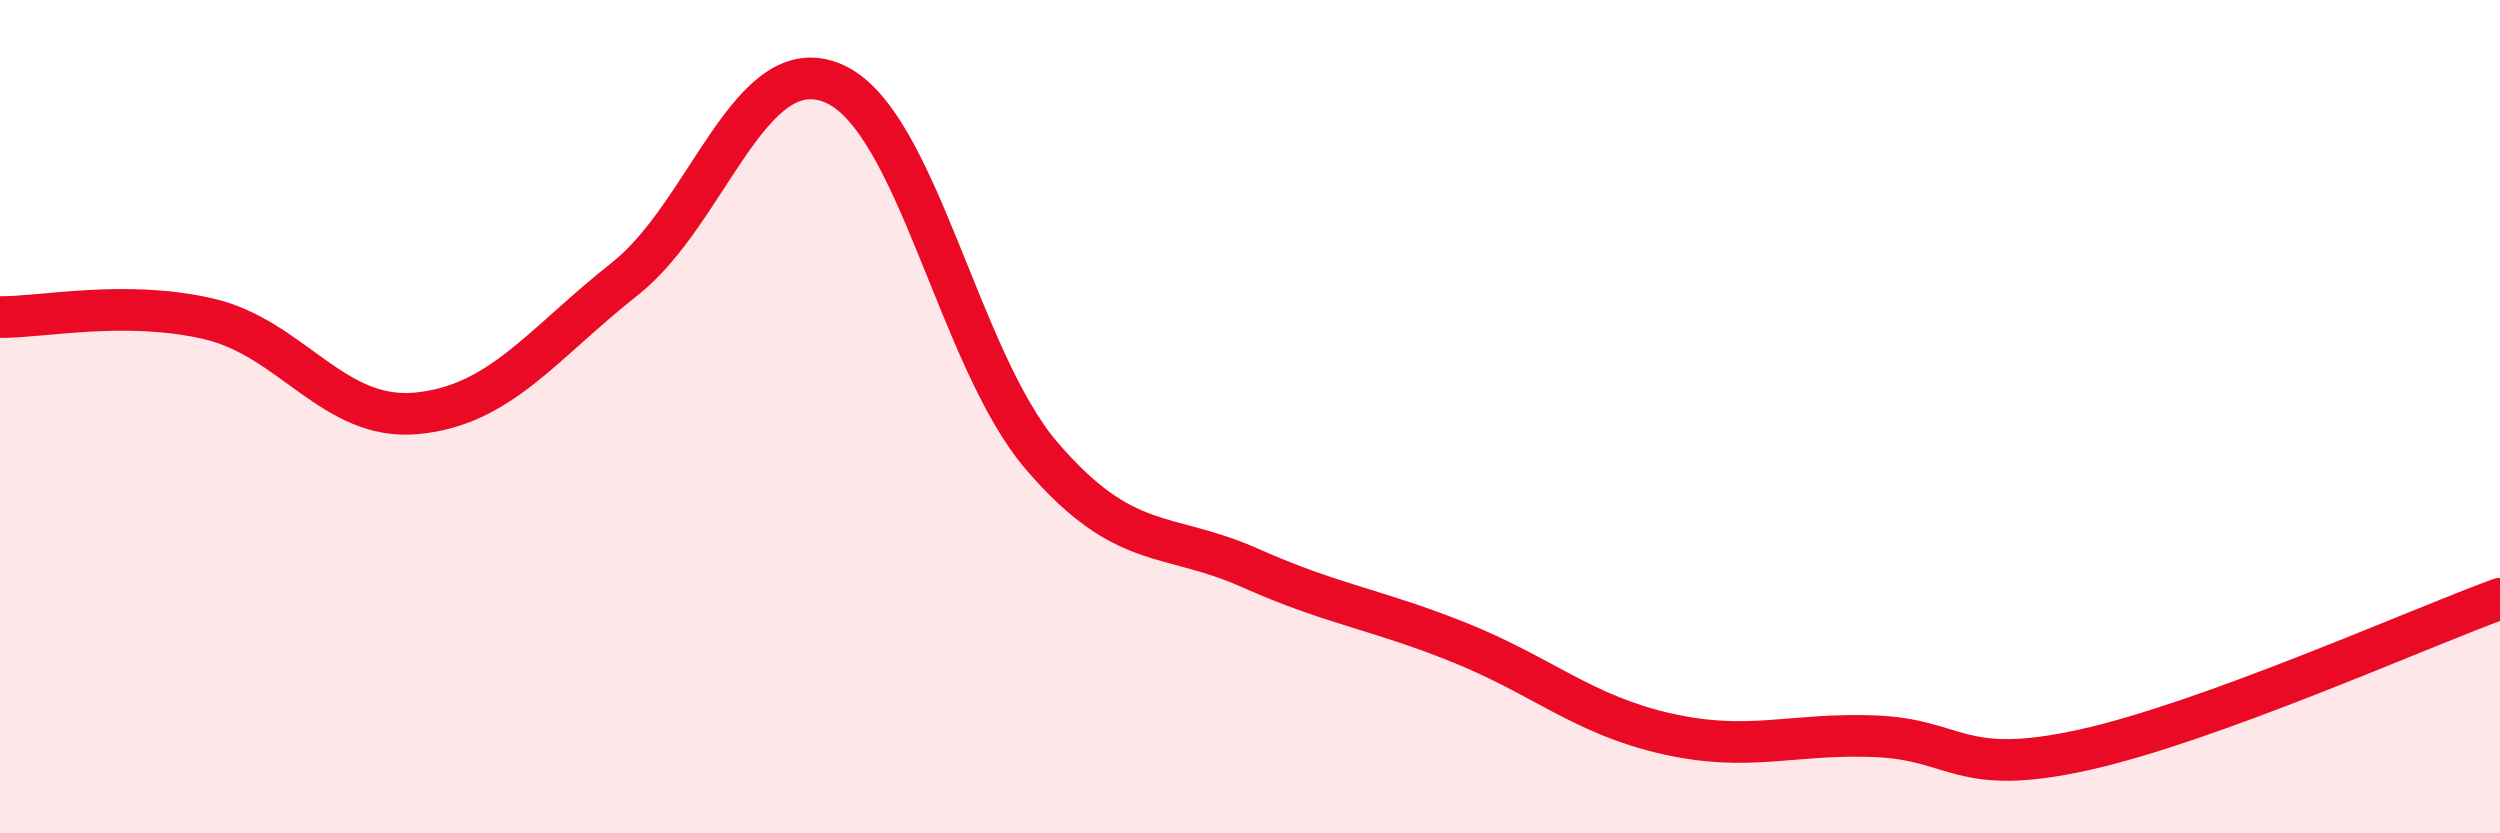
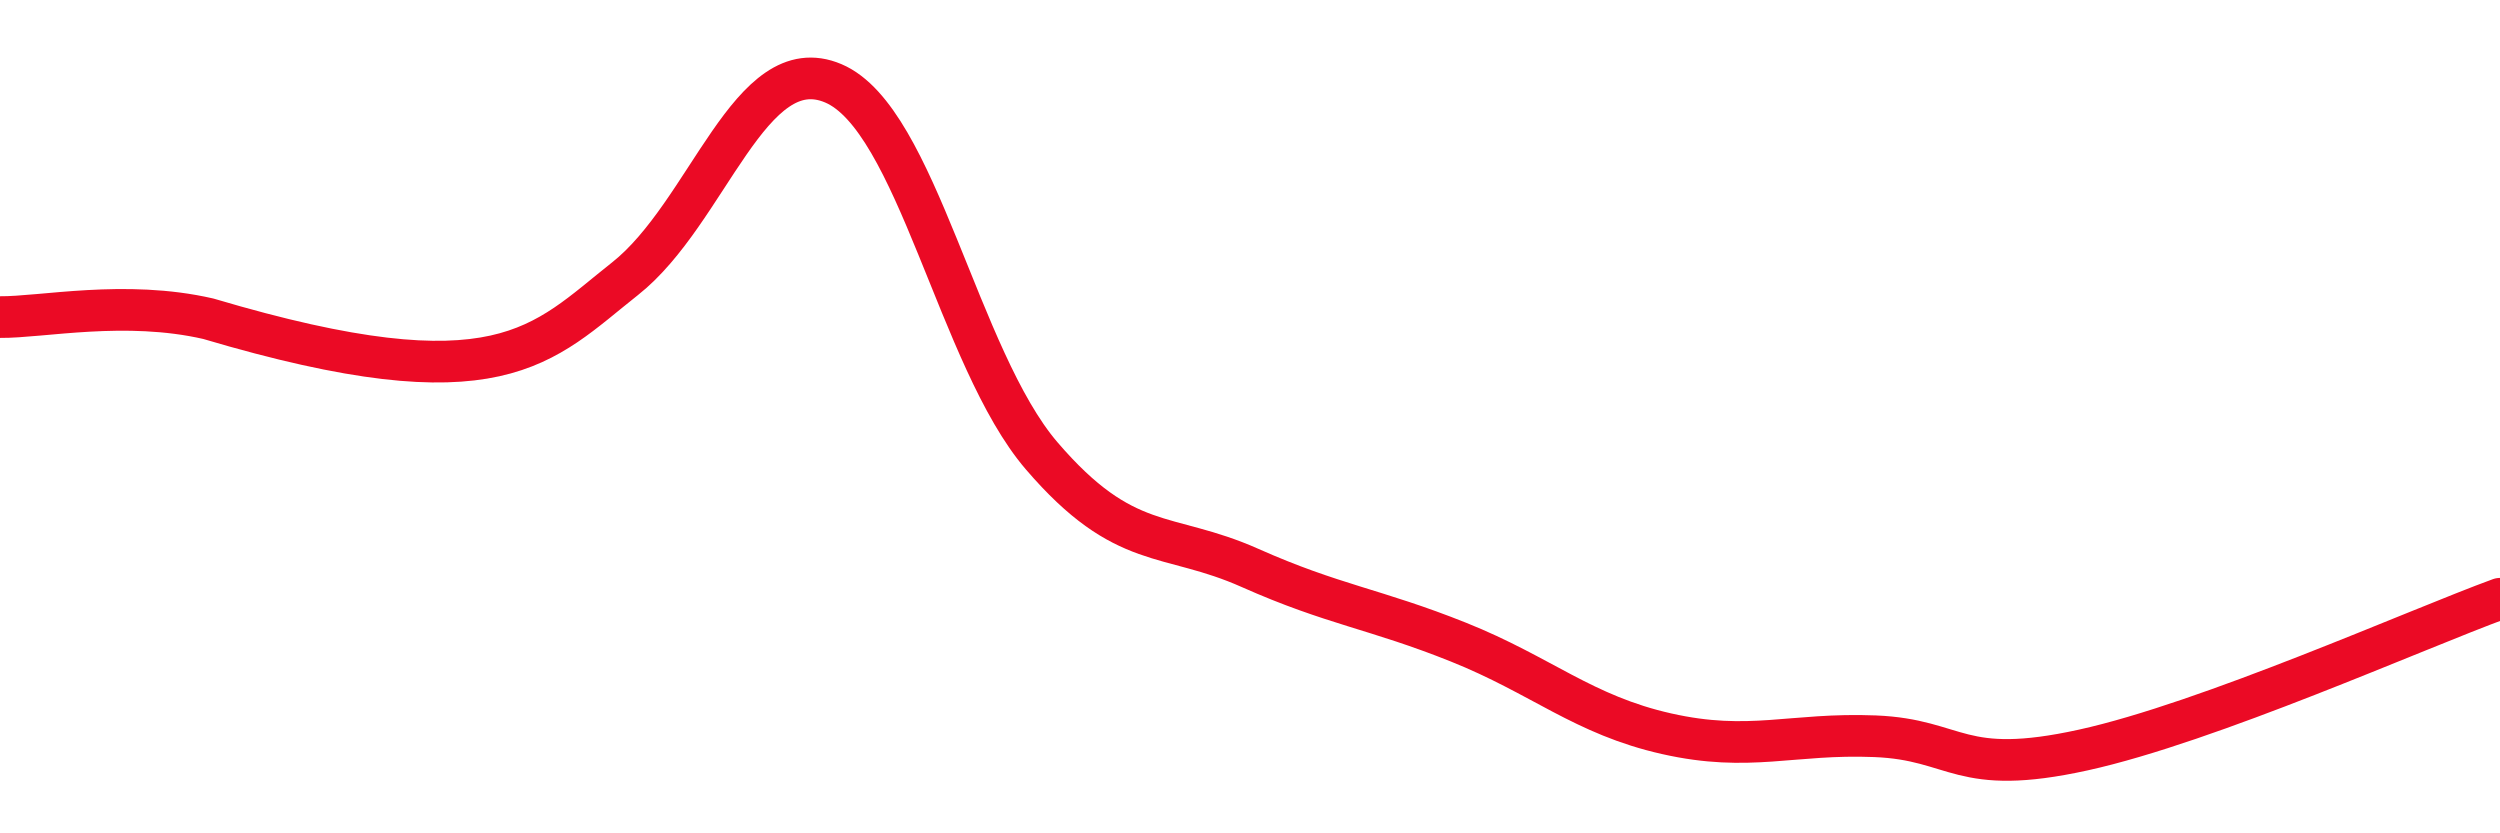
<svg xmlns="http://www.w3.org/2000/svg" width="60" height="20" viewBox="0 0 60 20">
-   <path d="M 0,7.61 C 1,7.62 3,7.19 5,7.65 C 7,8.11 8,10.11 10,9.92 C 12,9.73 13,8.27 15,6.69 C 17,5.11 18,1.15 20,2 C 22,2.85 23,8.61 25,10.94 C 27,13.27 28,12.74 30,13.63 C 32,14.52 33,14.61 35,15.41 C 37,16.21 38,17.16 40,17.61 C 42,18.06 43,17.59 45,17.67 C 47,17.75 47,18.66 50,18 C 53,17.34 58,15.1 60,14.37L60 20L0 20Z" fill="#EB0A25" opacity="0.1" stroke-linecap="round" stroke-linejoin="round" />
-   <path d="M 0,7.61 C 1,7.62 3,7.19 5,7.65 C 7,8.11 8,10.11 10,9.92 C 12,9.73 13,8.27 15,6.69 C 17,5.11 18,1.15 20,2 C 22,2.85 23,8.61 25,10.94 C 27,13.27 28,12.74 30,13.63 C 32,14.52 33,14.61 35,15.41 C 37,16.21 38,17.16 40,17.61 C 42,18.06 43,17.59 45,17.67 C 47,17.75 47,18.66 50,18 C 53,17.34 58,15.1 60,14.37" stroke="#EB0A25" stroke-width="1" fill="none" stroke-linecap="round" stroke-linejoin="round" />
+   <path d="M 0,7.61 C 1,7.62 3,7.19 5,7.65 C 12,9.73 13,8.27 15,6.69 C 17,5.11 18,1.15 20,2 C 22,2.85 23,8.61 25,10.94 C 27,13.27 28,12.74 30,13.63 C 32,14.52 33,14.61 35,15.41 C 37,16.21 38,17.16 40,17.61 C 42,18.06 43,17.59 45,17.67 C 47,17.75 47,18.66 50,18 C 53,17.34 58,15.1 60,14.37" stroke="#EB0A25" stroke-width="1" fill="none" stroke-linecap="round" stroke-linejoin="round" />
</svg>